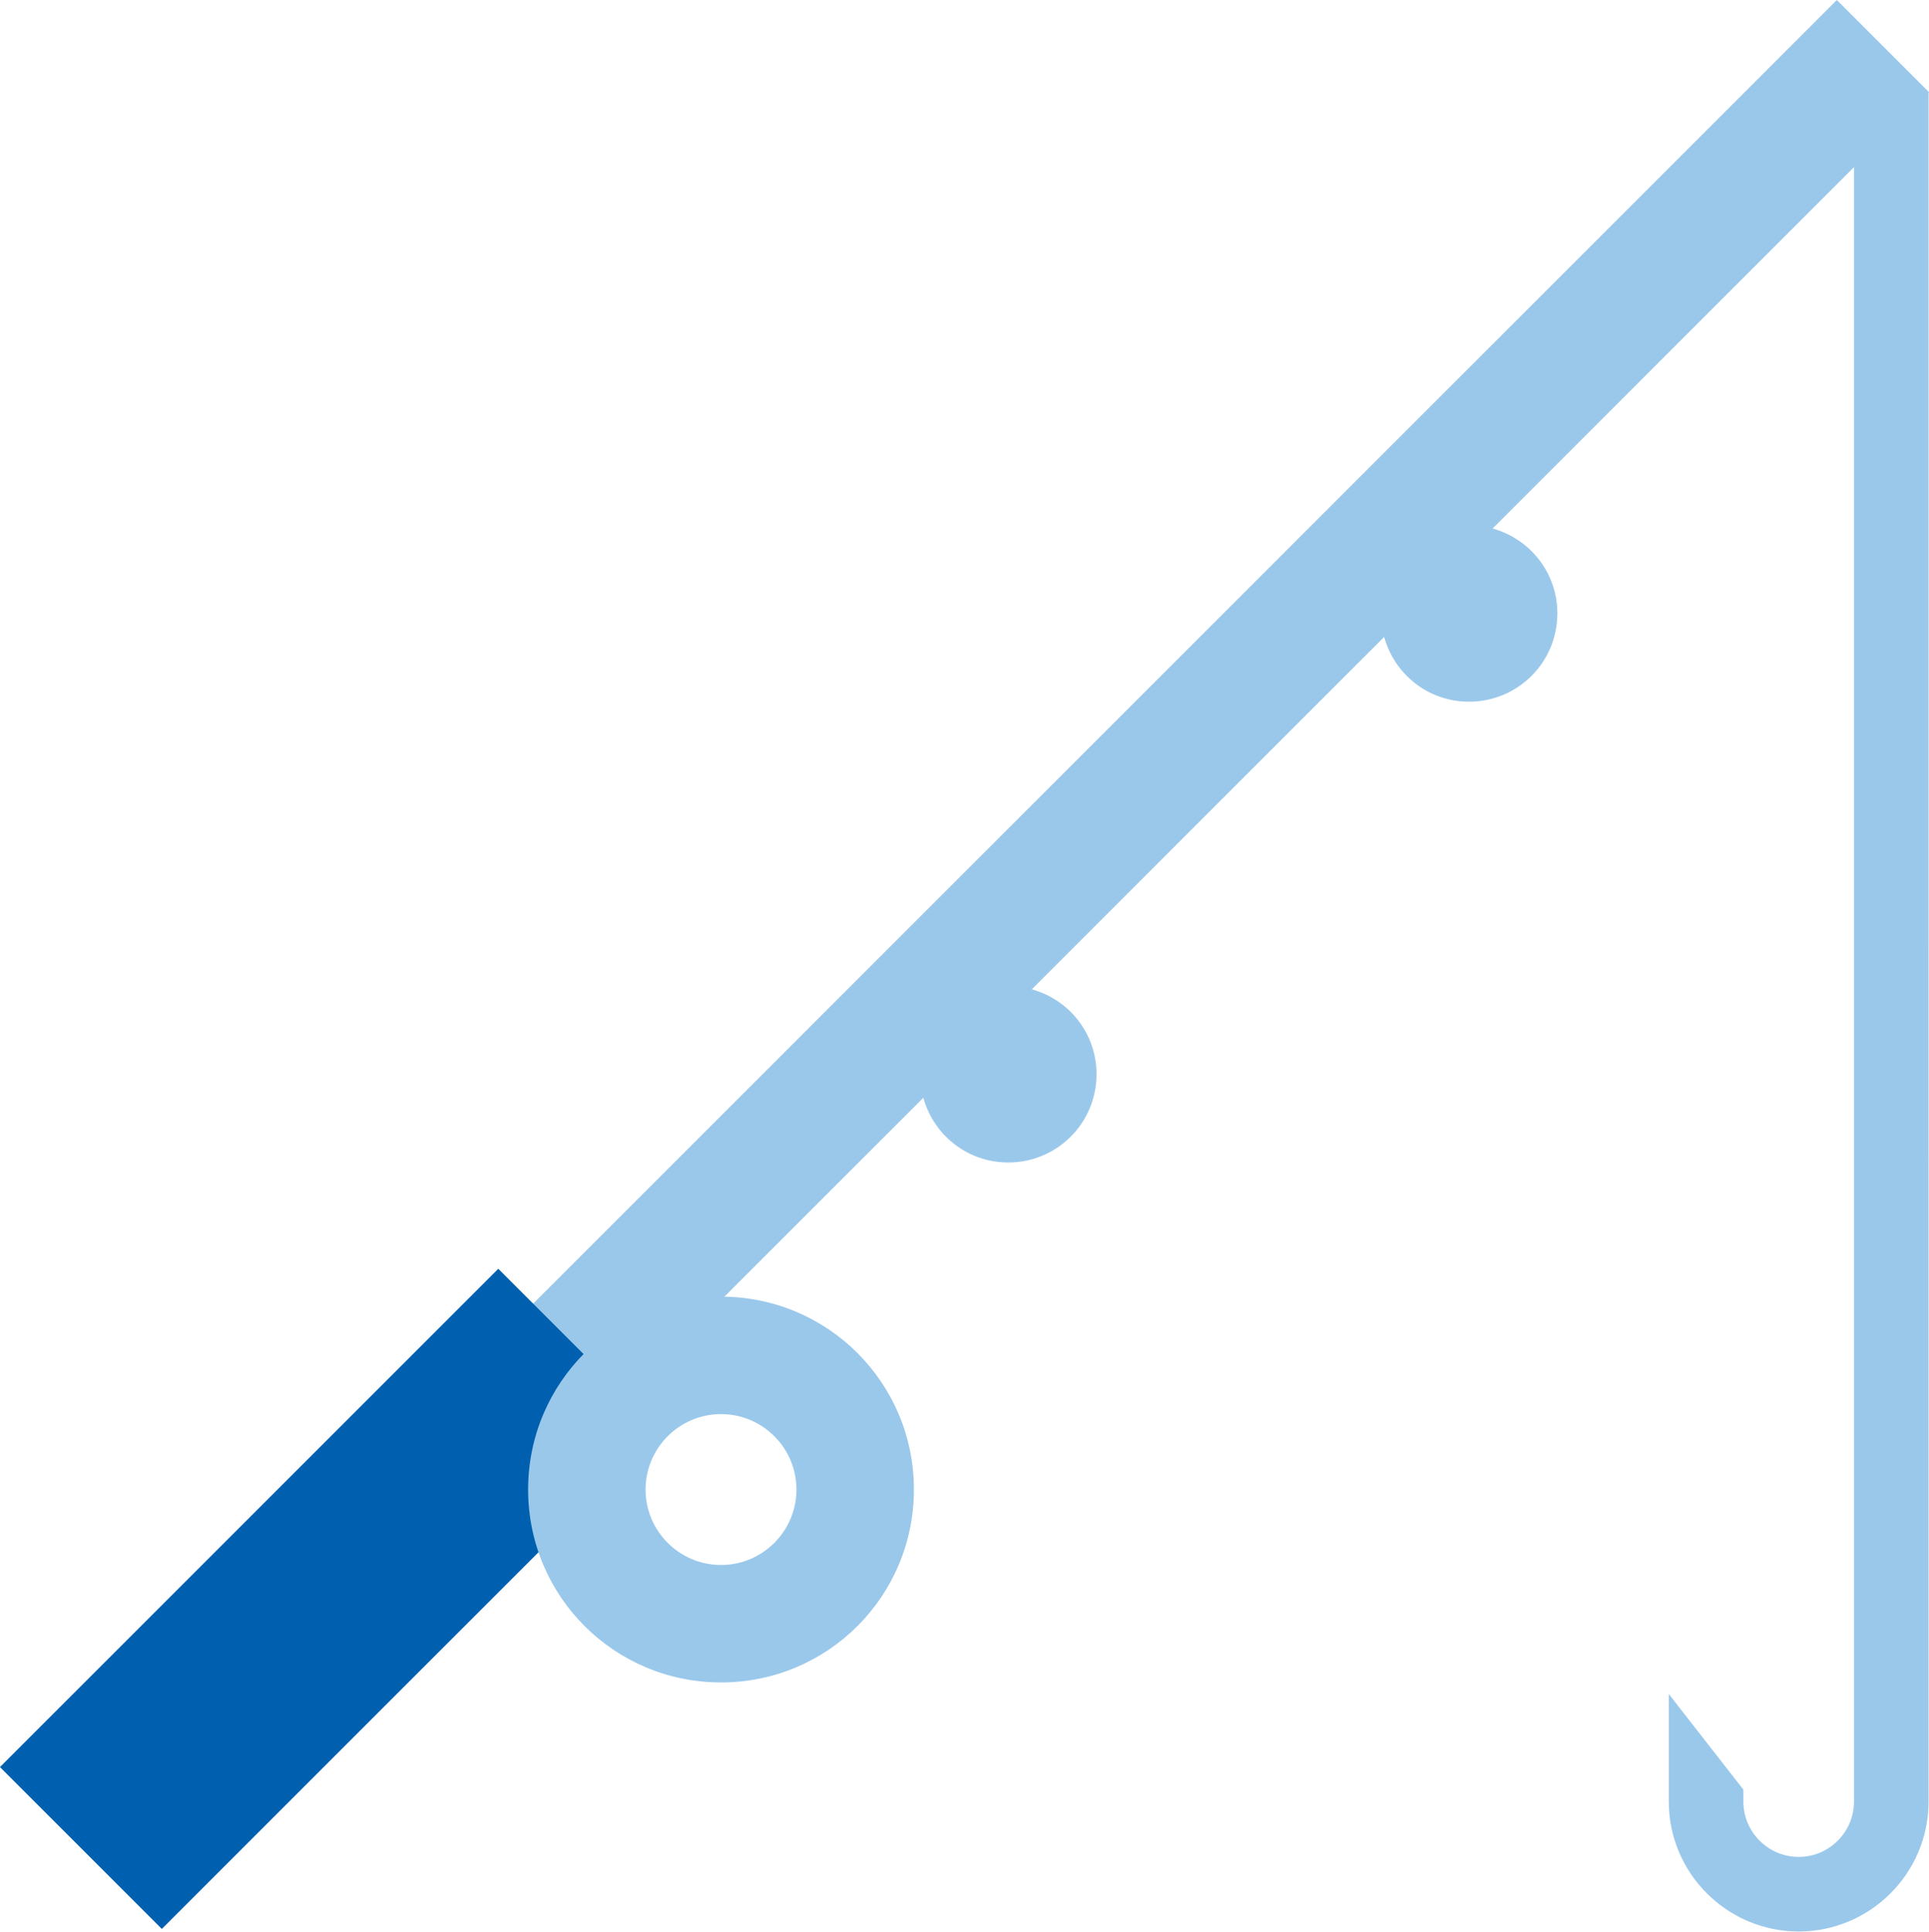
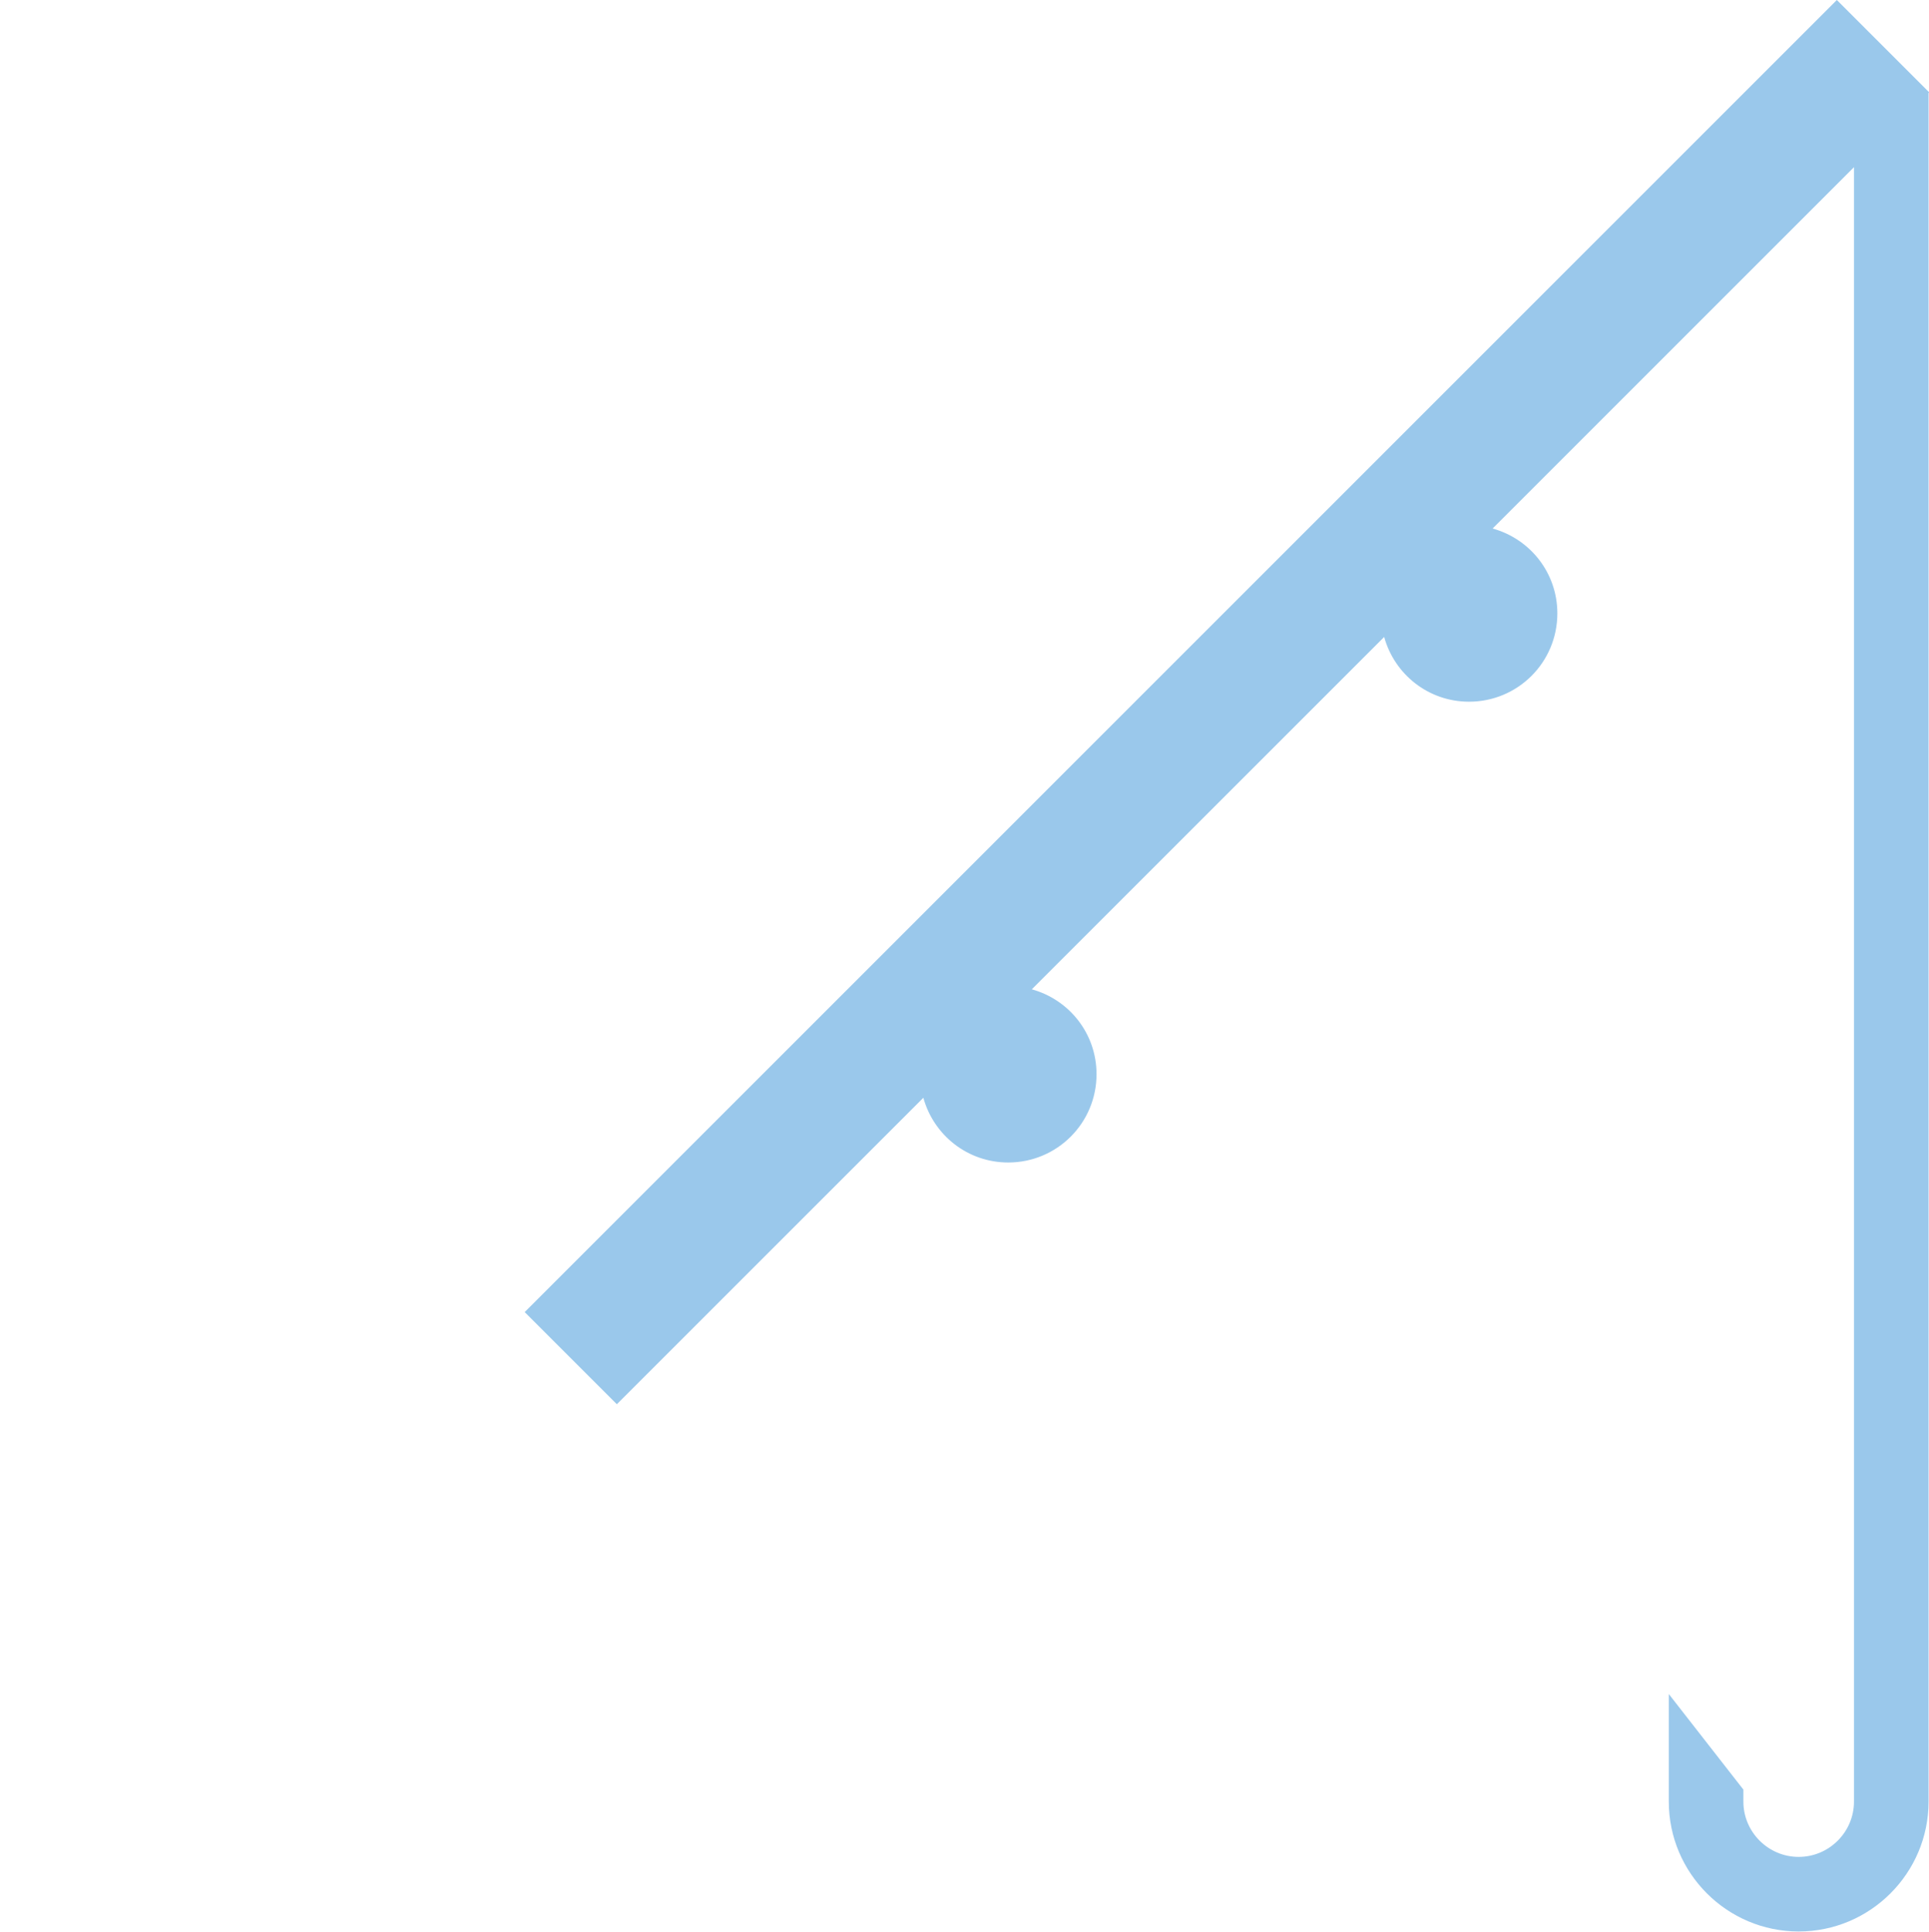
<svg xmlns="http://www.w3.org/2000/svg" id="_レイヤー_2" width="45" height="45.07" viewBox="0 0 45 45.07">
  <defs>
    <style>.cls-1{fill:#9ac8eb;}.cls-1,.cls-2{stroke-width:0px;}.cls-2{fill:#0060af;}</style>
  </defs>
  <g id="_福利厚生">
    <path class="cls-1" d="m45,2.15l-2.15-2.15L12.24,30.61l2.15,2.15,7.15-7.15c.24.87,1.03,1.51,1.98,1.51,1.14,0,2.06-.92,2.06-2.06,0-.95-.64-1.74-1.51-1.98l8.22-8.22c.24.87,1.03,1.51,1.98,1.51,1.14,0,2.06-.92,2.06-2.06,0-.95-.64-1.74-1.51-1.98l8.43-8.43v38.13c0,.71-.58,1.29-1.29,1.29s-1.29-.58-1.29-1.29v-.28h0,0s0,0,0,0l-1.74-2.23v2.23h0v.28c0,1.67,1.36,3.03,3.03,3.03s3.03-1.36,3.03-3.03V2.17l.02-.02Z" />
-     <rect class="cls-2" x="5.03" y="29.08" width="5.34" height="16.44" transform="translate(28.63 5.48) rotate(45)" />
-     <path class="cls-1" d="m16.82,30.25c-2.49,0-4.5,2.01-4.5,4.5s2.01,4.5,4.5,4.5,4.5-2.01,4.5-4.5-2.01-4.5-4.5-4.5Zm0,6.26c-.97,0-1.76-.79-1.76-1.76s.79-1.76,1.76-1.76,1.76.79,1.76,1.76-.79,1.76-1.76,1.76Z" />
  </g>
</svg>